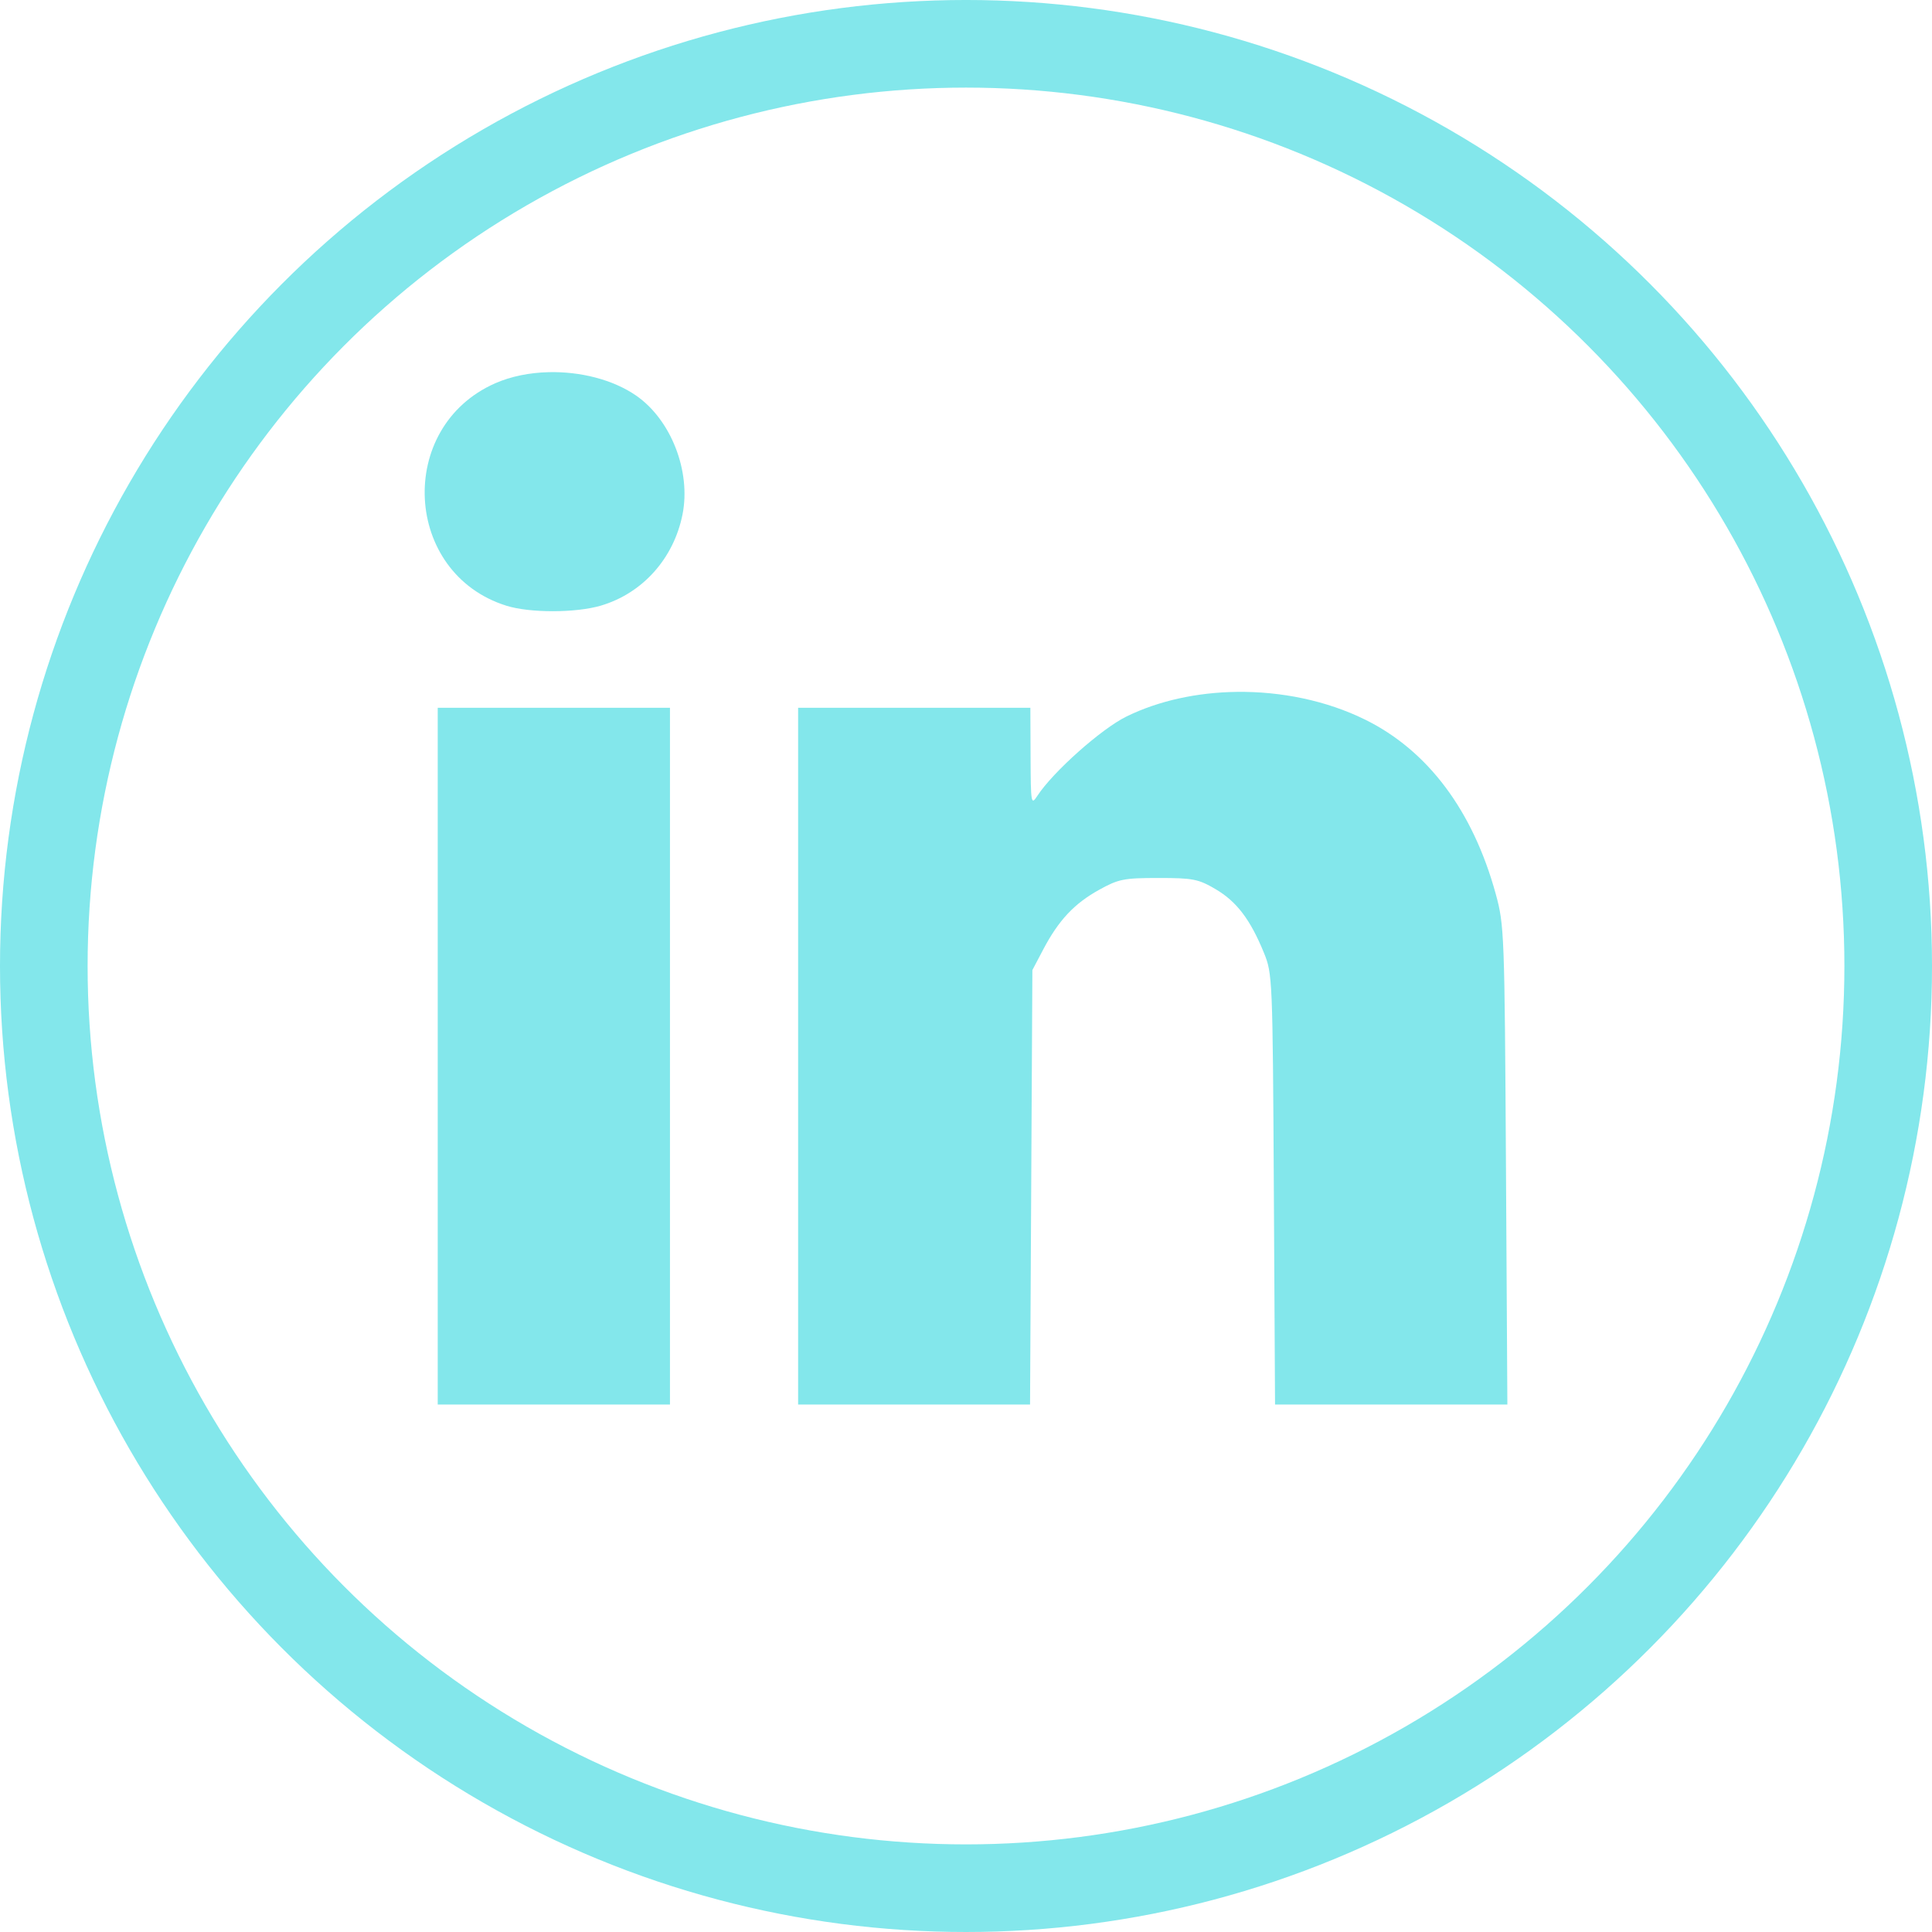
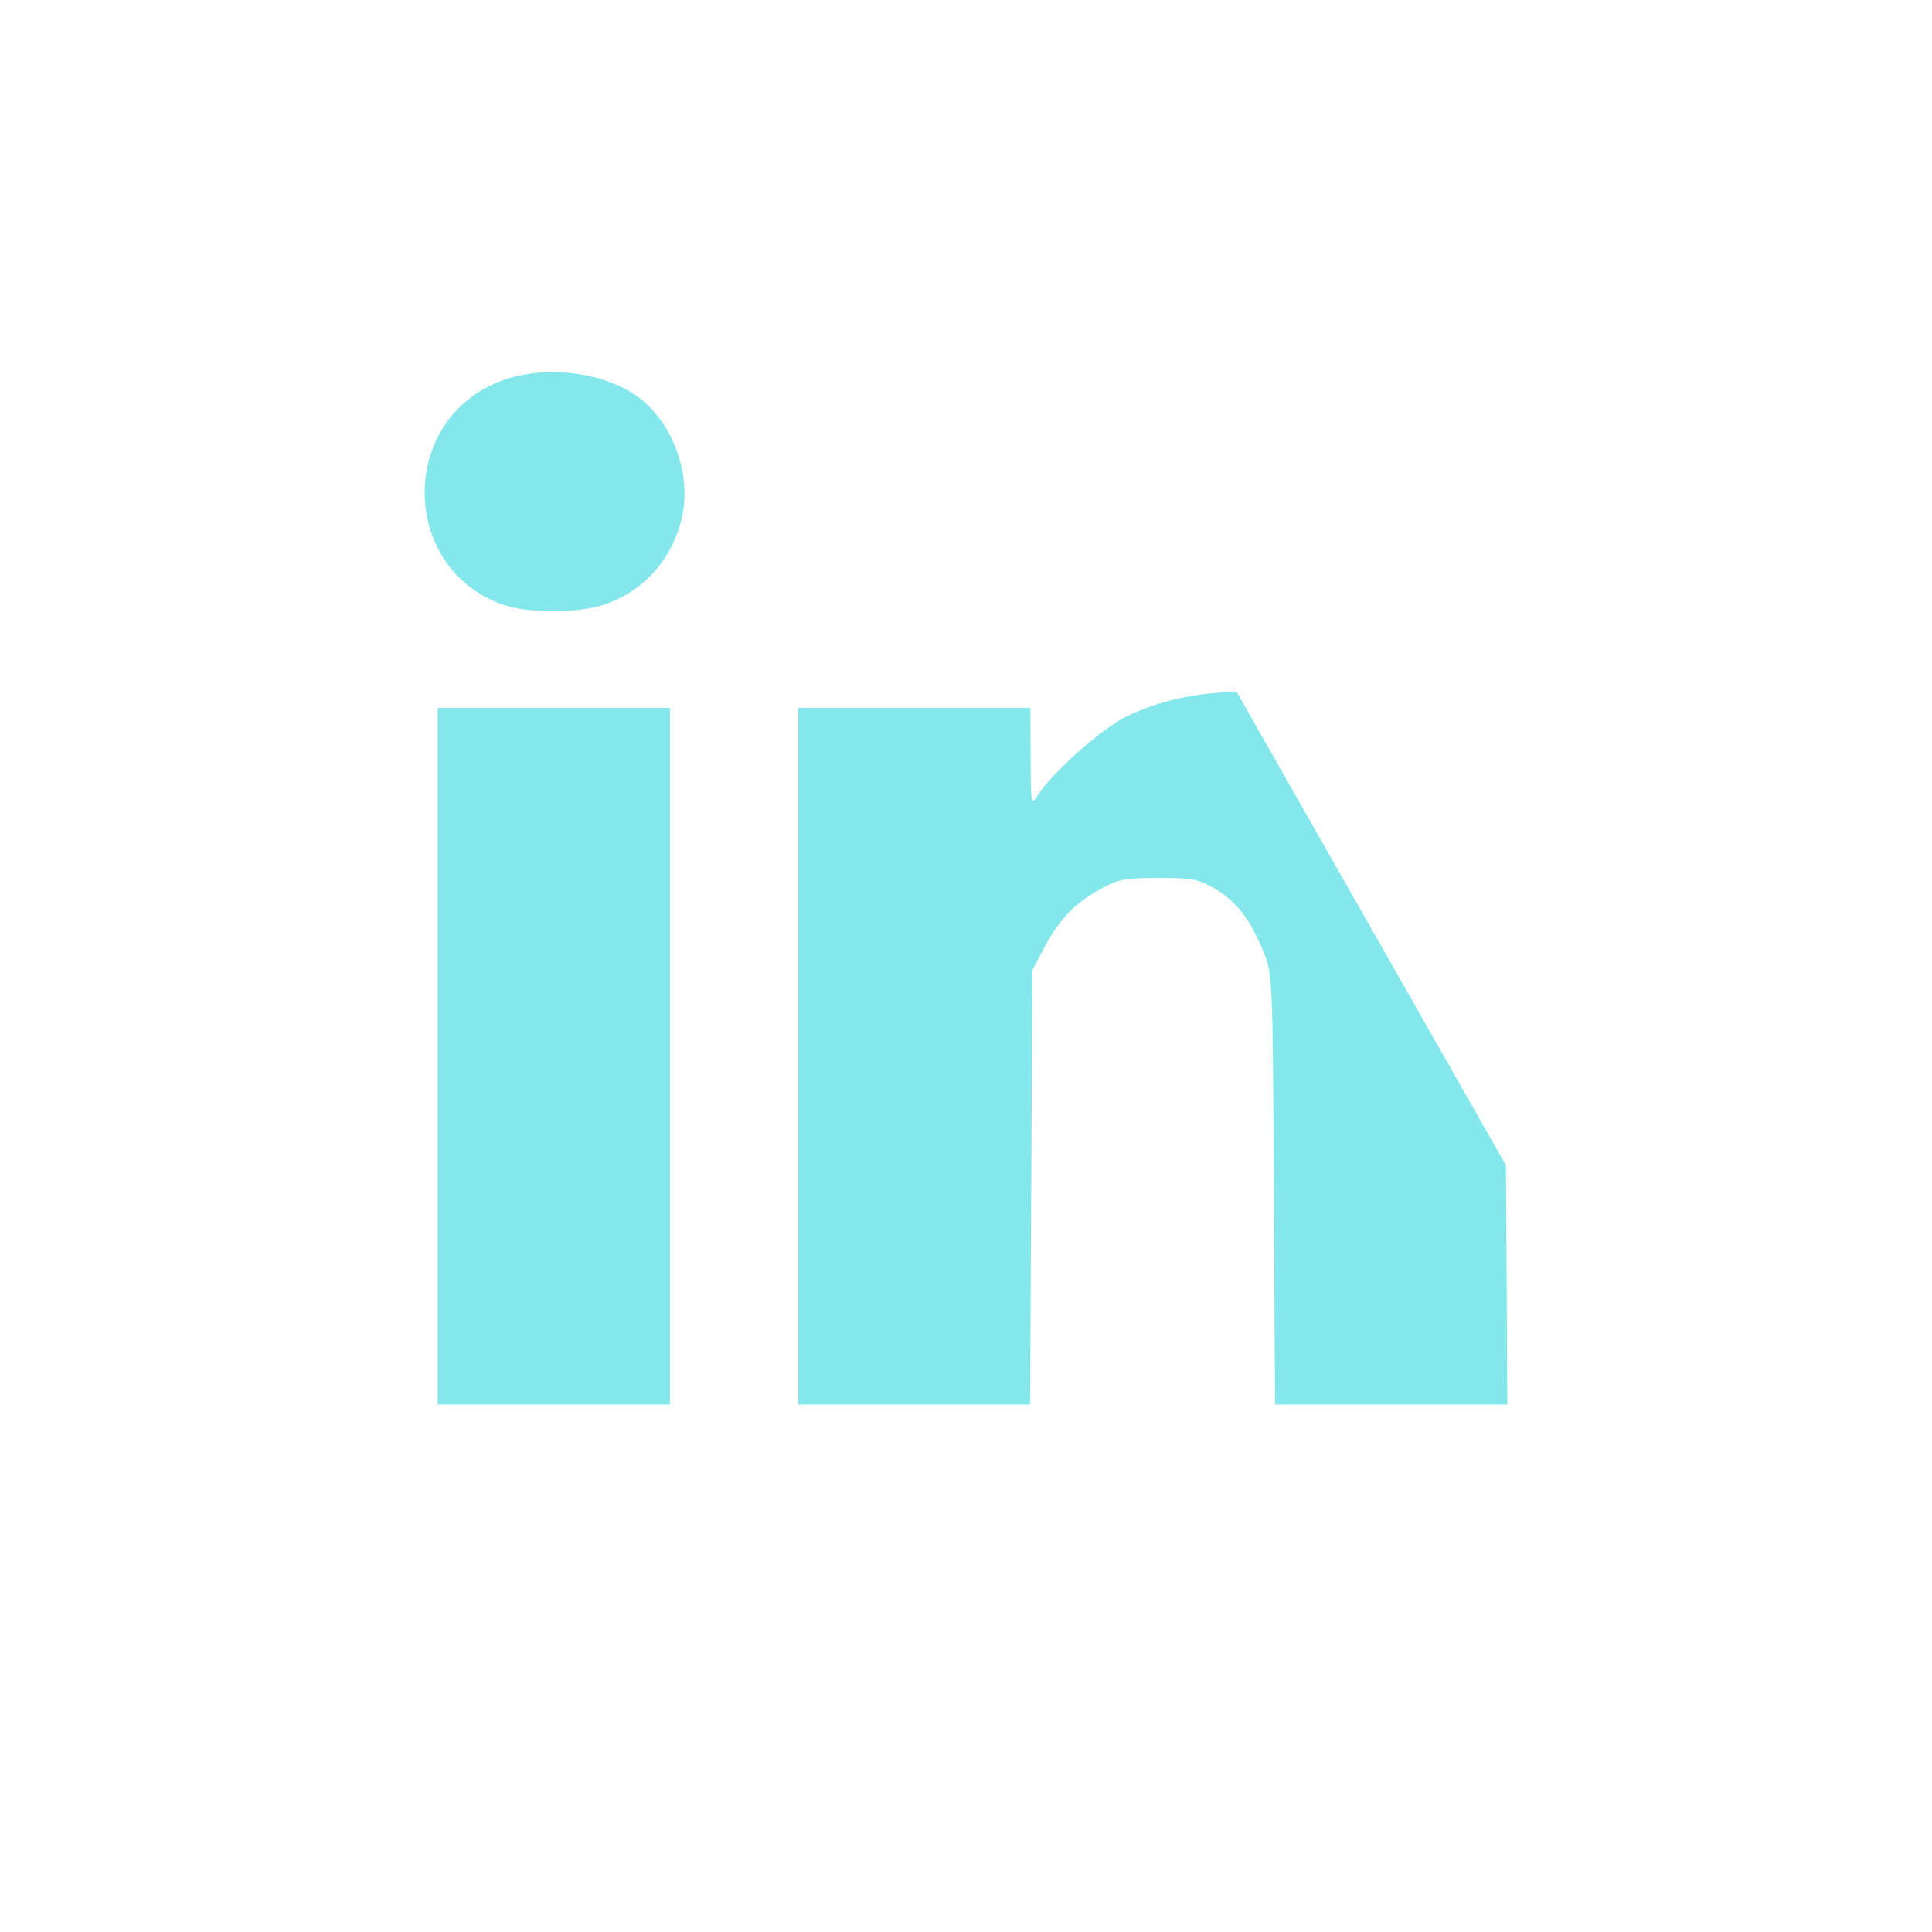
<svg xmlns="http://www.w3.org/2000/svg" xmlns:ns1="http://www.inkscape.org/namespaces/inkscape" xmlns:ns2="http://sodipodi.sourceforge.net/DTD/sodipodi-0.dtd" width="220.515mm" height="220.515mm" viewBox="0 0 220.515 220.515" version="1.1" id="svg17025" ns1:version="0.92.5 (2060ec1f9f, 2020-04-08)" ns2:docname="linkedin-icon.svg">
  <defs id="defs17019" />
  <ns2:namedview id="base" pagecolor="#ffffff" bordercolor="#666666" borderopacity="1.0" ns1:pageopacity="0.0" ns1:pageshadow="2" ns1:zoom="0.35" ns1:cx="-29.145075" ns1:cy="439.5792" ns1:document-units="mm" ns1:current-layer="layer1" showgrid="false" ns1:window-width="1838" ns1:window-height="1016" ns1:window-x="82" ns1:window-y="27" ns1:window-maximized="1" />
  <g ns1:label="Layer 1" ns1:groupmode="layer" id="layer1" transform="translate(-338.818,-47.647)">
    <g transform="translate(1202.675,-199.859)" id="g16973">
-       <path ns1:connector-curvature="0" id="rect16950" d="m -801.249,289.986 c -2.161,0.053 -4.278,0.47 -6.096,1.271 -11.34,5.001 -10.485,21.712 1.299,25.389 2.686,0.838 7.931,0.829 10.786,-0.019 4.749,-1.41 8.297,-5.373 9.302,-10.392 0.99,-4.94 -1.316,-10.841 -5.311,-13.59 -2.656,-1.827 -6.378,-2.748 -9.98,-2.66 z m 78.541,36.491 c -4.476,0.058 -8.869,0.992 -12.576,2.81 -2.874,1.409 -8.387,6.319 -10.176,9.061 -0.711,1.09 -0.747,0.886 -0.769,-4.456 l -0.024,-5.599 h -13.254 -13.254 v 39.763 39.763 h 13.236 13.236 l 0.133,-24.795 0.133,-24.795 1.256,-2.383 c 1.745,-3.31 3.529,-5.21 6.368,-6.782 2.213,-1.226 2.821,-1.347 6.773,-1.347 3.934,0 4.547,0.12 6.524,1.282 2.391,1.405 3.952,3.459 5.495,7.228 0.989,2.414 1.01,2.91 1.144,27.025 l 0.137,24.566 h 13.258 13.259 l -0.161,-27.308 c -0.155,-26.448 -0.192,-27.424 -1.164,-30.965 -2.615,-9.522 -7.747,-16.372 -14.912,-19.904 -4.408,-2.172 -9.587,-3.232 -14.659,-3.165 z m -91.188,1.817 v 39.763 39.763 h 13.254 13.254 v -39.763 -39.763 h -13.254 z" style="opacity:1;fill:#83e7eb;fill-opacity:1;stroke:none;stroke-width:1.727;stroke-miterlimit:4;stroke-dasharray:none;stroke-opacity:1" />
-       <circle r="105.258" cy="357.763" cx="-753.599" id="circle16959" style="opacity:1;fill:none;fill-opacity:1;stroke:#83e7eb;stroke-width:10;stroke-miterlimit:4;stroke-dasharray:none;stroke-opacity:1" />
+       <path ns1:connector-curvature="0" id="rect16950" d="m -801.249,289.986 c -2.161,0.053 -4.278,0.47 -6.096,1.271 -11.34,5.001 -10.485,21.712 1.299,25.389 2.686,0.838 7.931,0.829 10.786,-0.019 4.749,-1.41 8.297,-5.373 9.302,-10.392 0.99,-4.94 -1.316,-10.841 -5.311,-13.59 -2.656,-1.827 -6.378,-2.748 -9.98,-2.66 z m 78.541,36.491 c -4.476,0.058 -8.869,0.992 -12.576,2.81 -2.874,1.409 -8.387,6.319 -10.176,9.061 -0.711,1.09 -0.747,0.886 -0.769,-4.456 l -0.024,-5.599 h -13.254 -13.254 v 39.763 39.763 h 13.236 13.236 l 0.133,-24.795 0.133,-24.795 1.256,-2.383 c 1.745,-3.31 3.529,-5.21 6.368,-6.782 2.213,-1.226 2.821,-1.347 6.773,-1.347 3.934,0 4.547,0.12 6.524,1.282 2.391,1.405 3.952,3.459 5.495,7.228 0.989,2.414 1.01,2.91 1.144,27.025 l 0.137,24.566 h 13.258 13.259 l -0.161,-27.308 z m -91.188,1.817 v 39.763 39.763 h 13.254 13.254 v -39.763 -39.763 h -13.254 z" style="opacity:1;fill:#83e7eb;fill-opacity:1;stroke:none;stroke-width:1.727;stroke-miterlimit:4;stroke-dasharray:none;stroke-opacity:1" />
    </g>
  </g>
</svg>